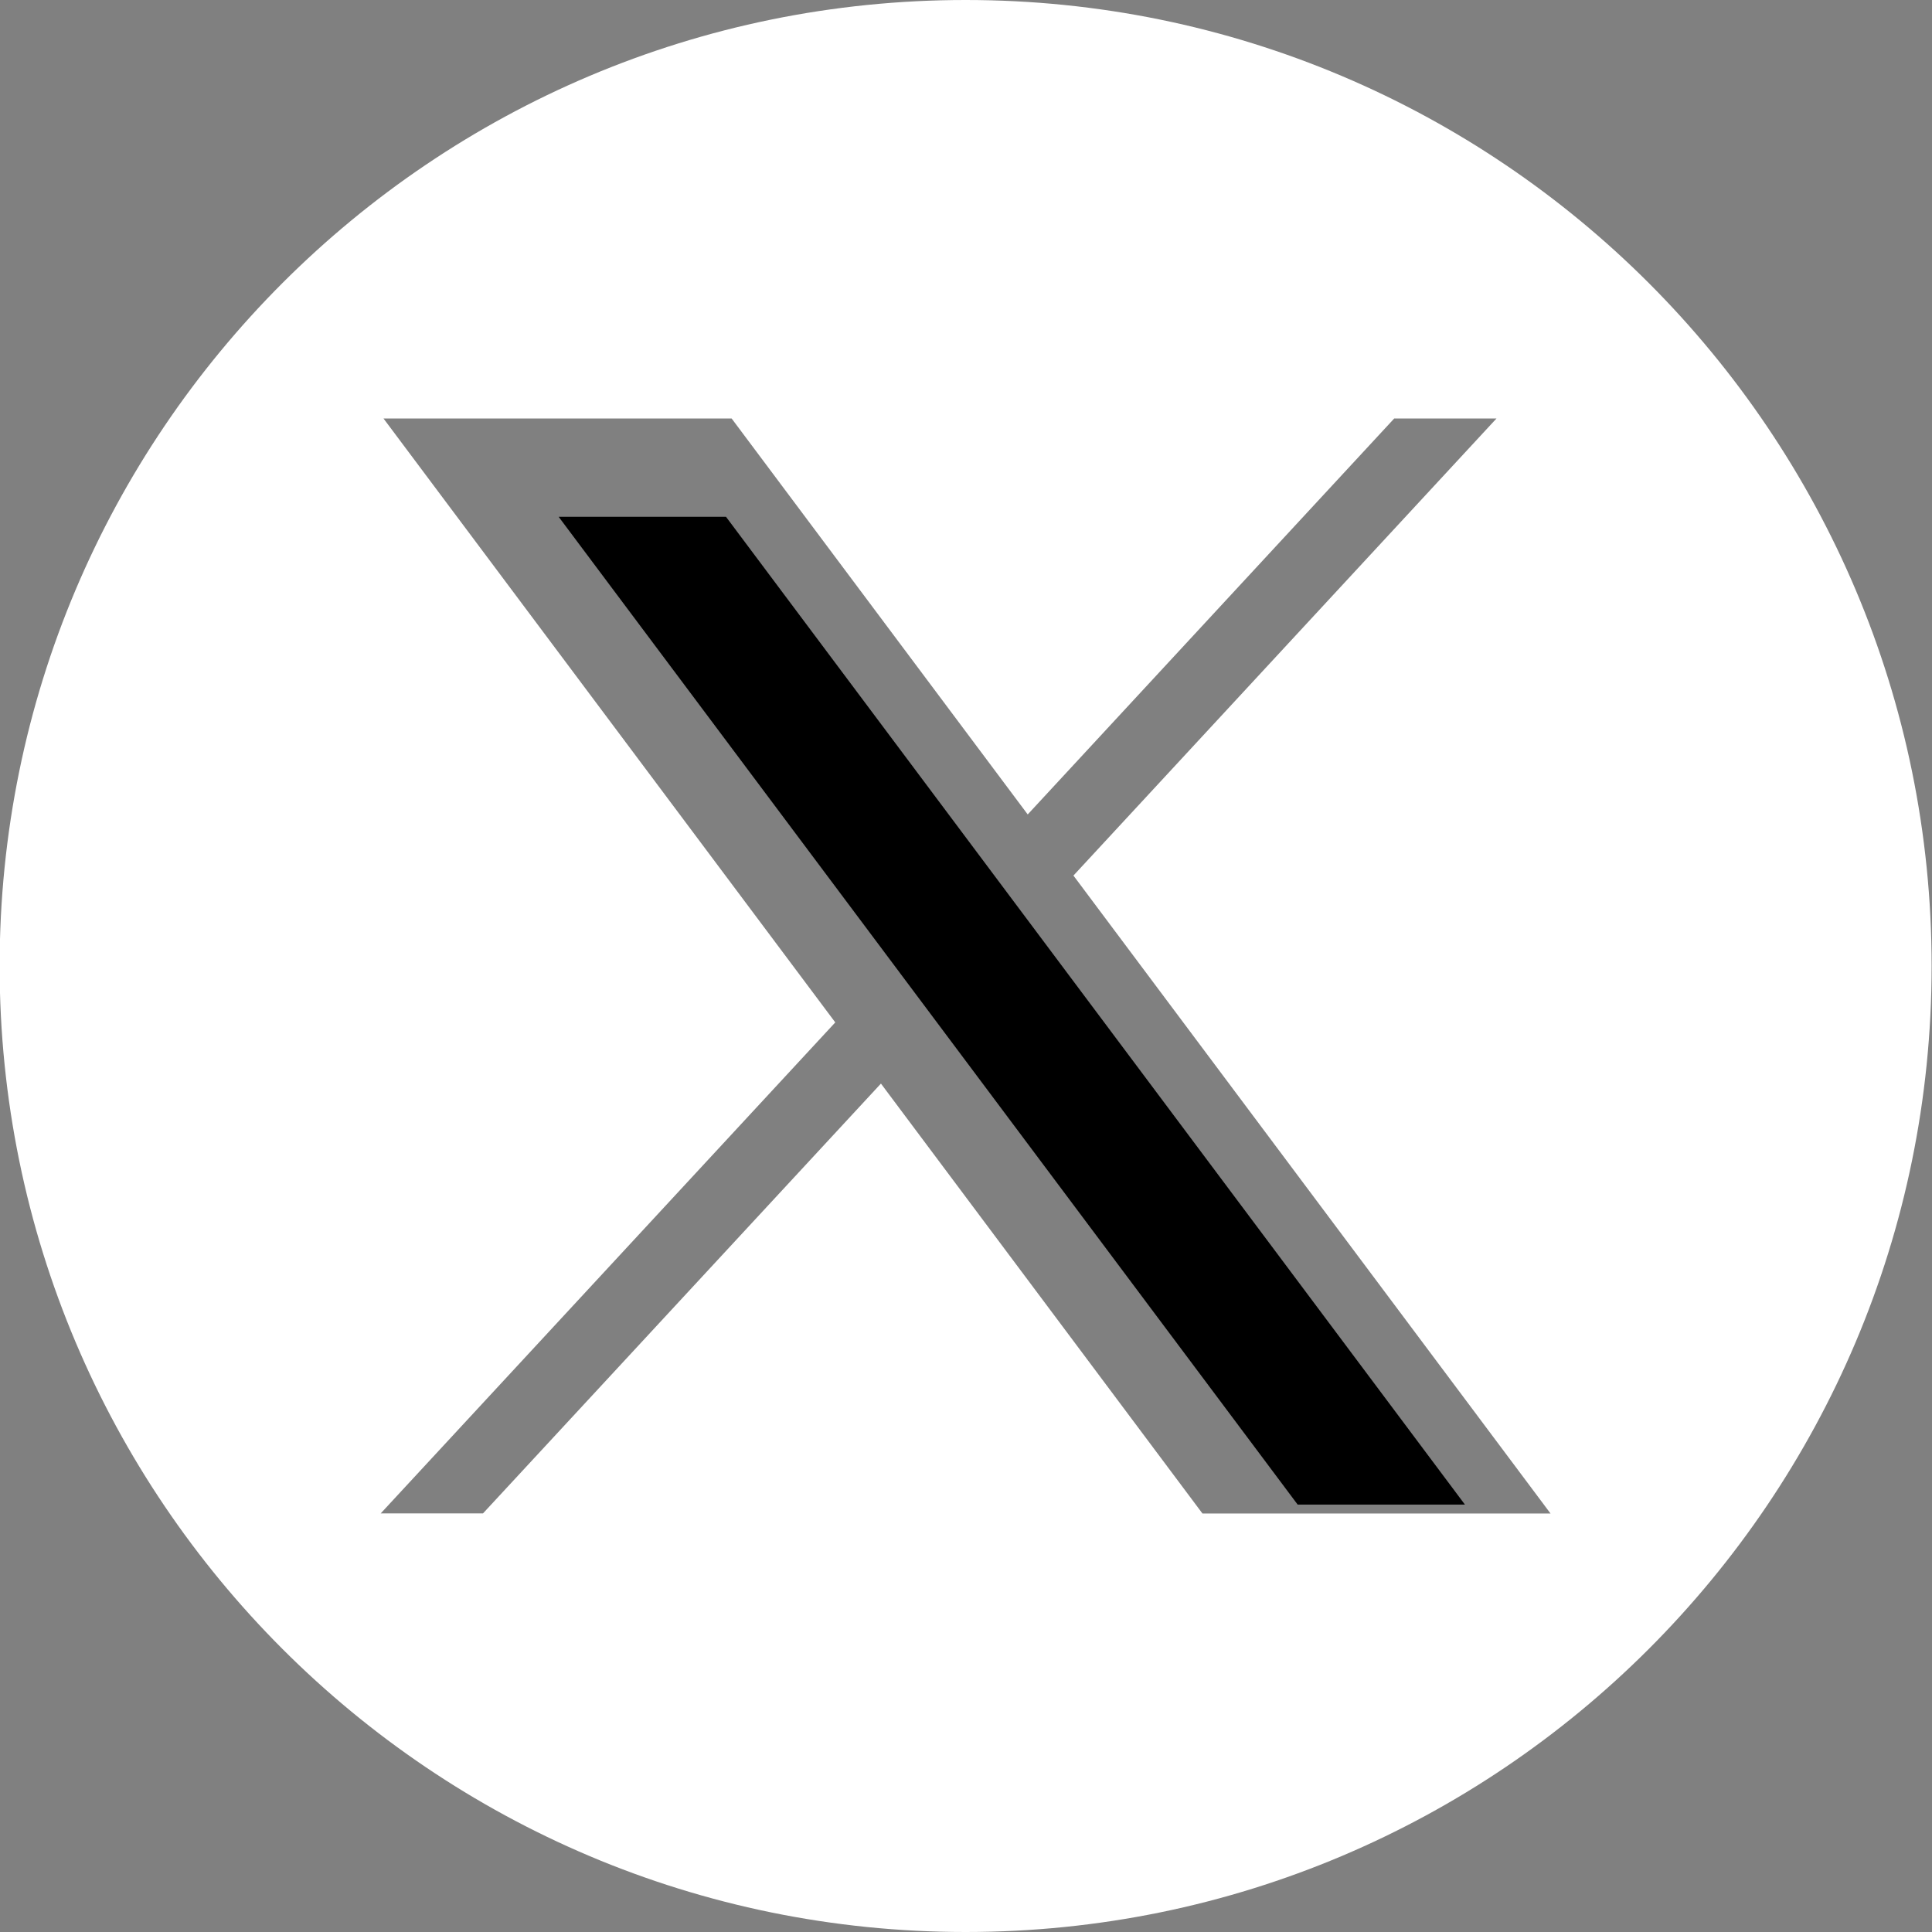
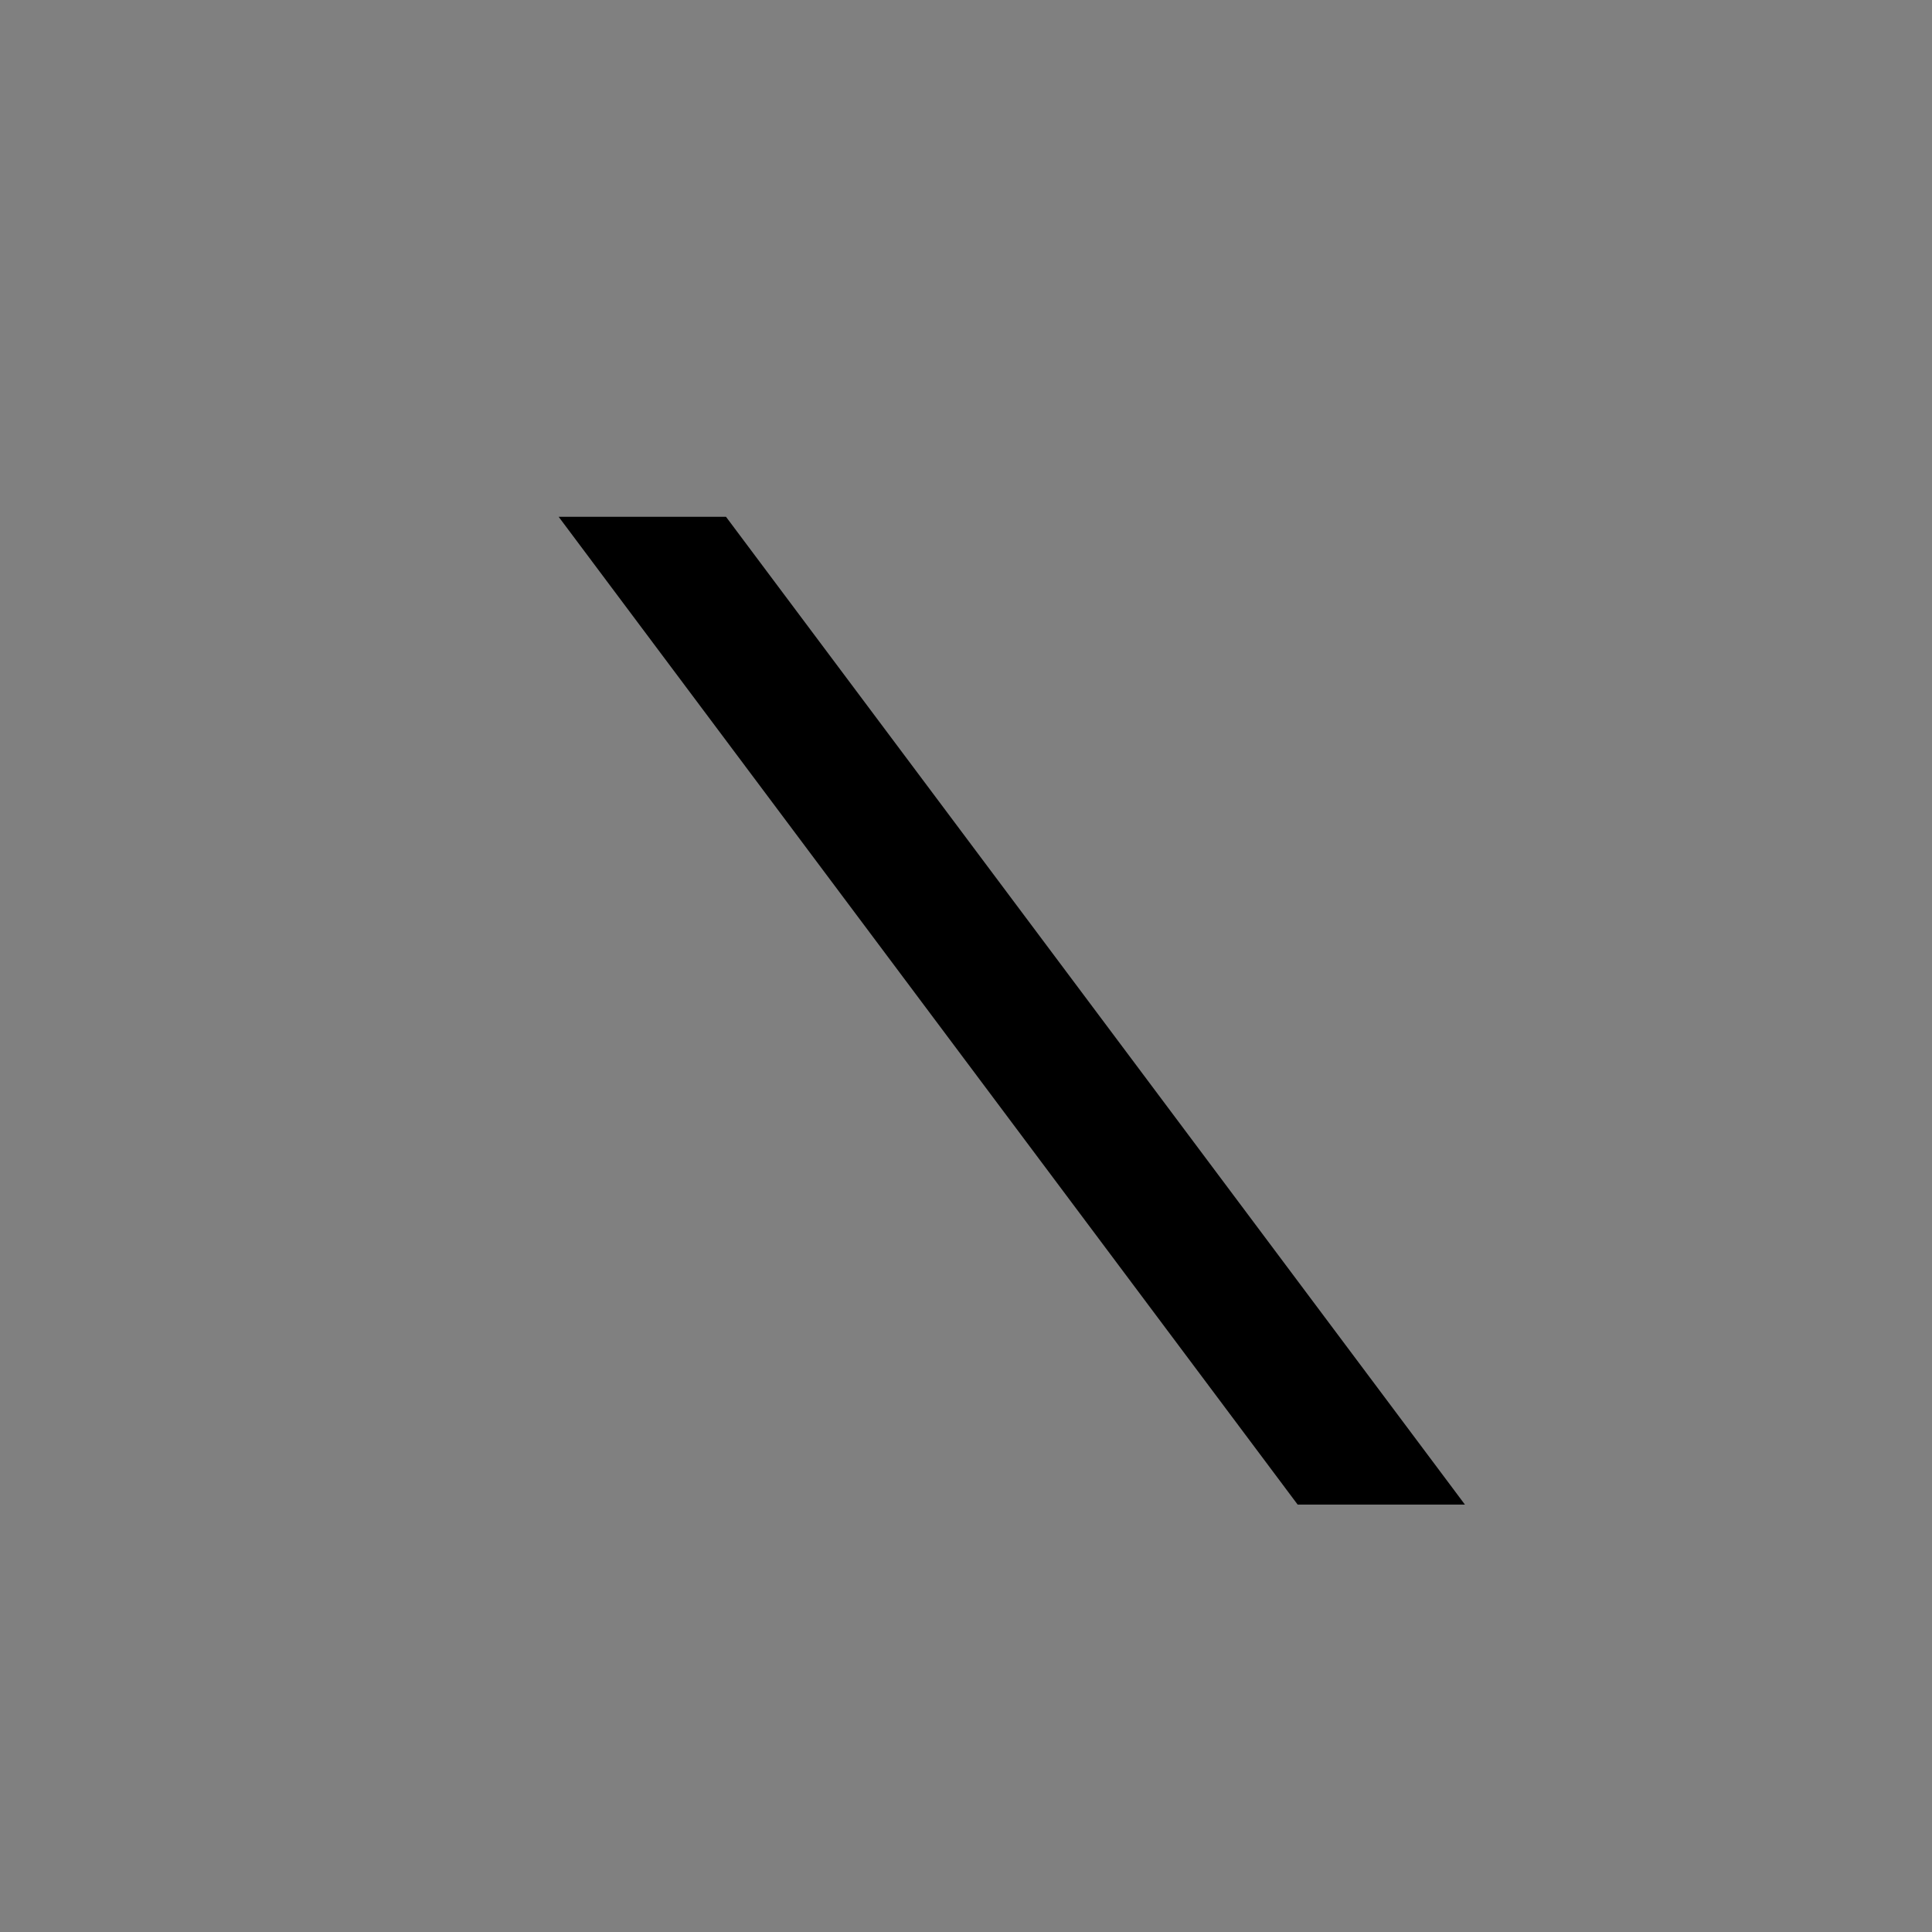
<svg xmlns="http://www.w3.org/2000/svg" width="36" height="36" fill="none">
  <rect width="100%" height="100%" fill="#808080" stroke="none" />
  <path d="m10.41 9.63 13.77 18.406h3.117L13.528 9.63H10.41z" fill="#000" />
-   <path d="M17.993 0c-9.941 0-18 8.059-18 18s8.059 18 18 18 18-8.059 18-18-8.059-18-18-18zm4.413 28.202-5.991-8.011L9 28.2H7.094l8.47-9.149L7.146 7.798h6.487l5.517 7.378 6.829-7.378h1.906l-7.883 8.517 8.89 11.887h-6.487z" fill="#fff" />
</svg>